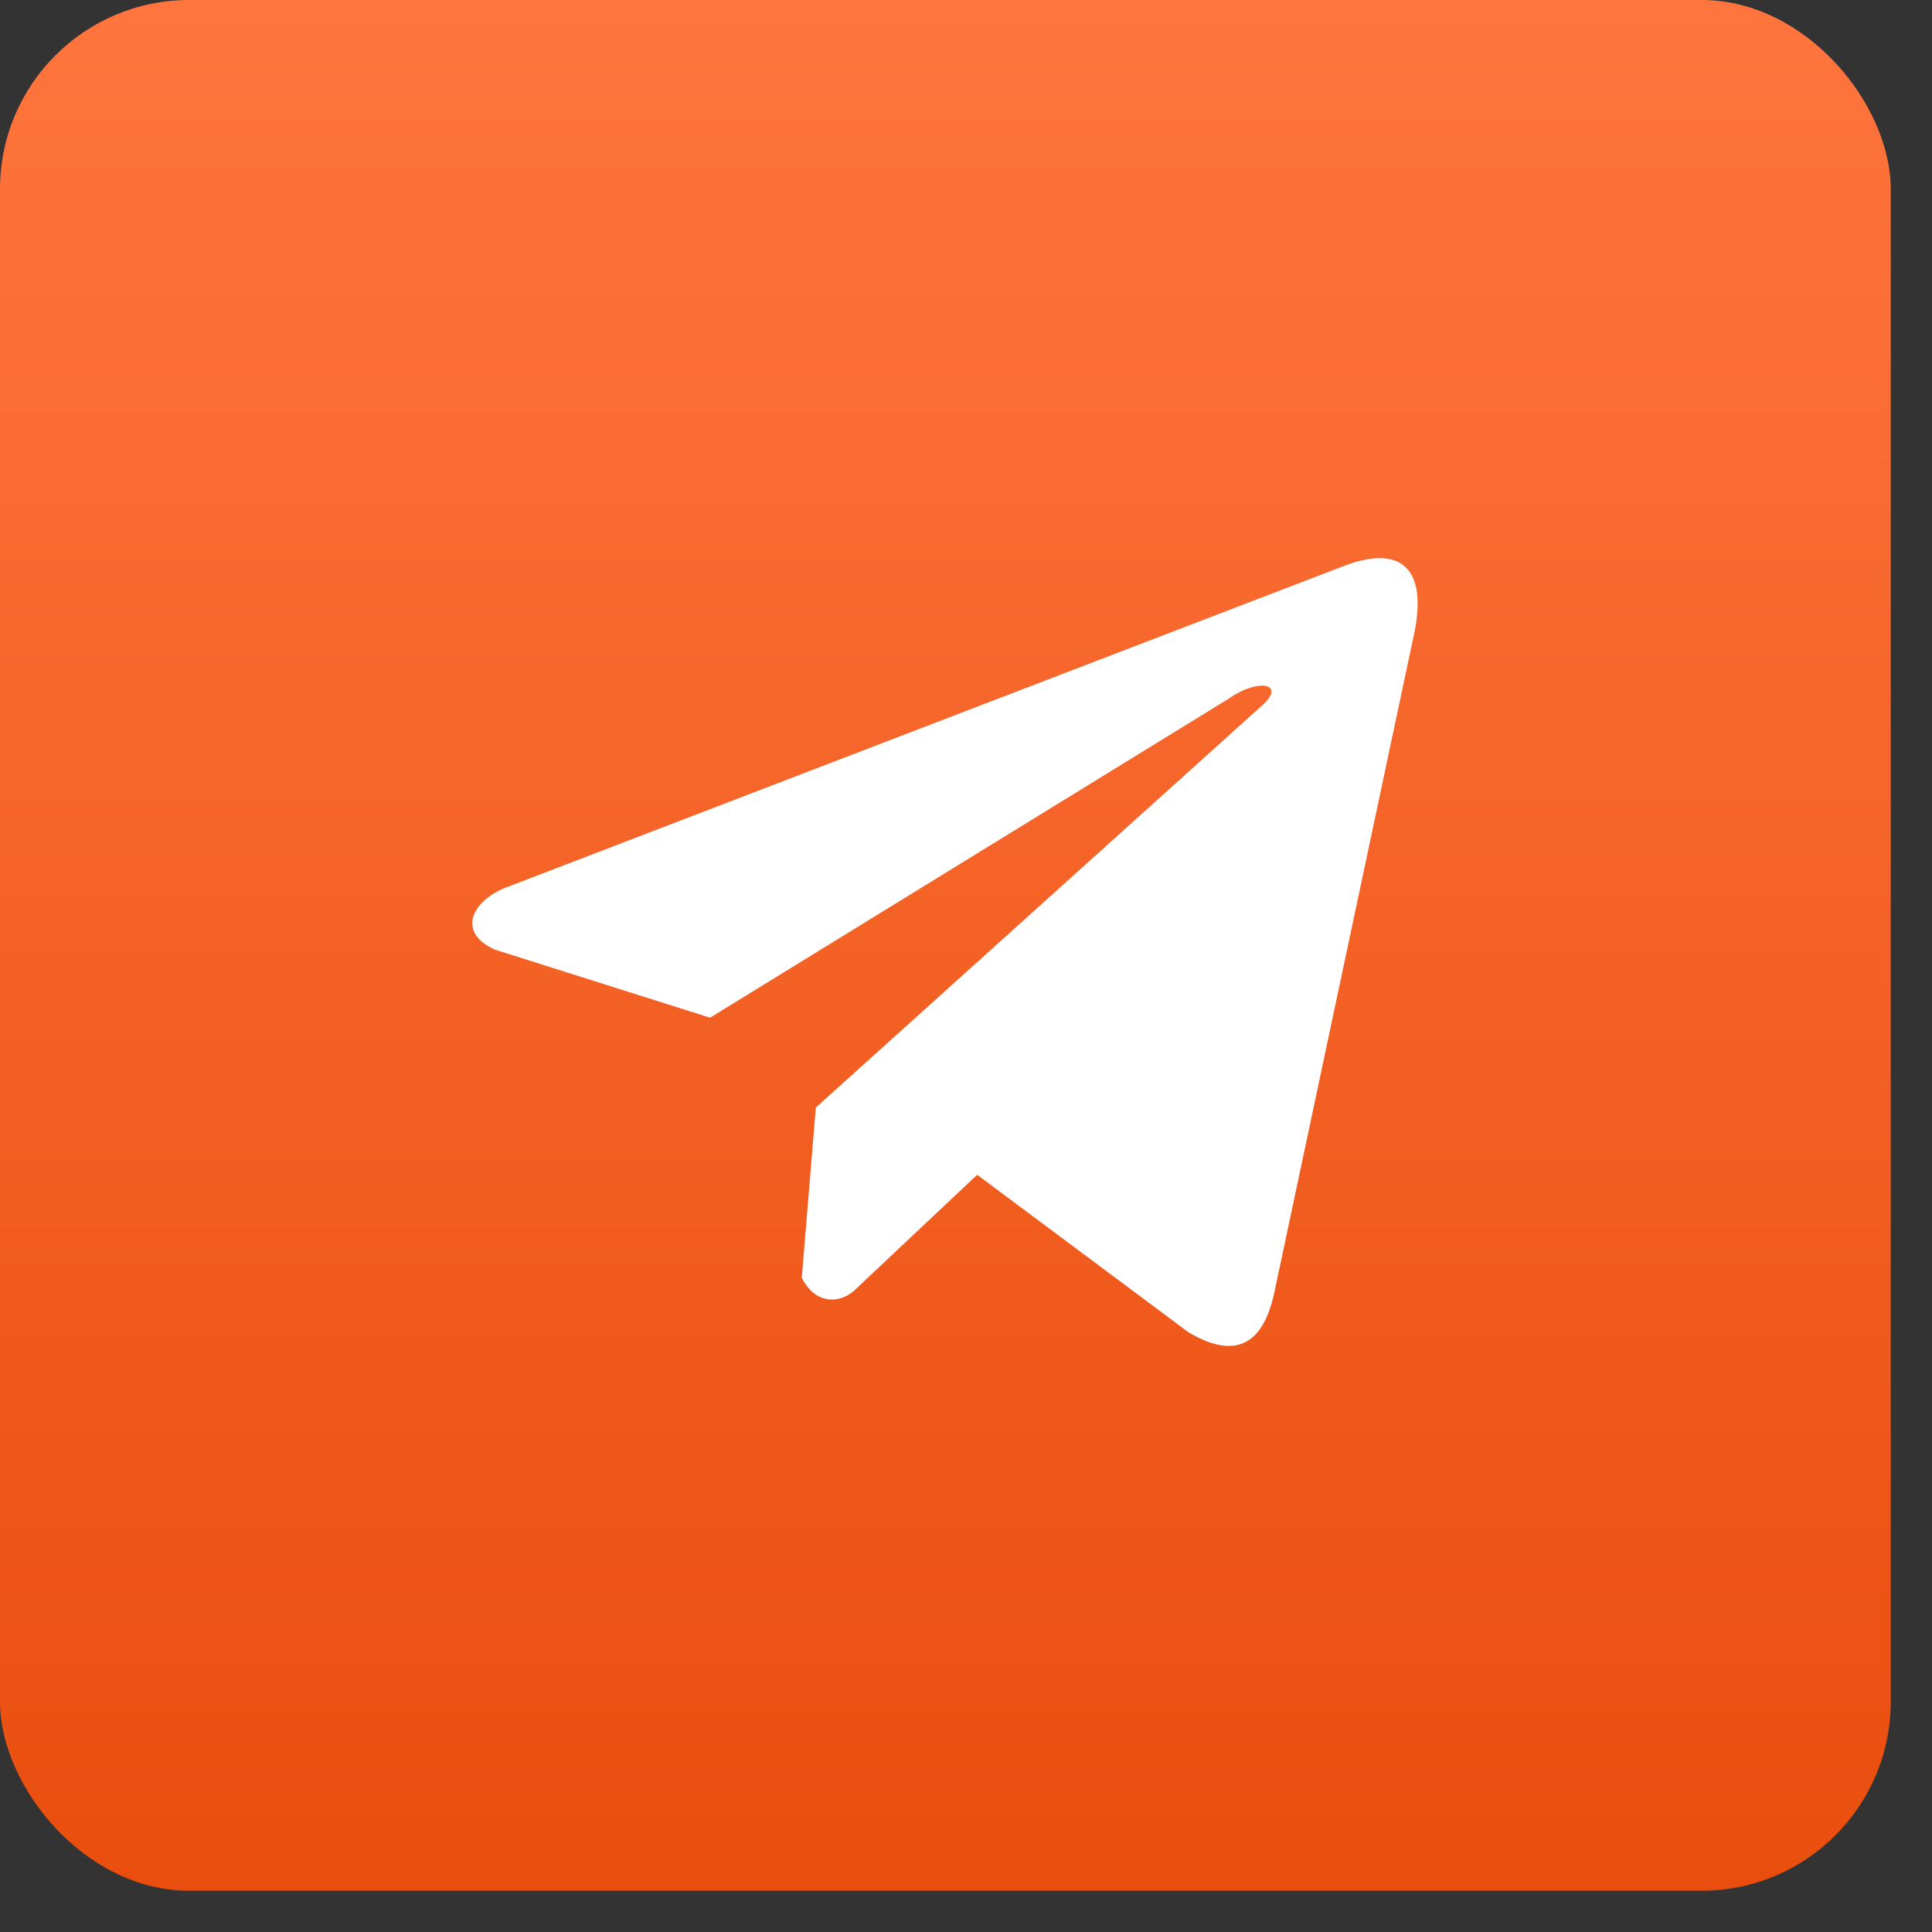
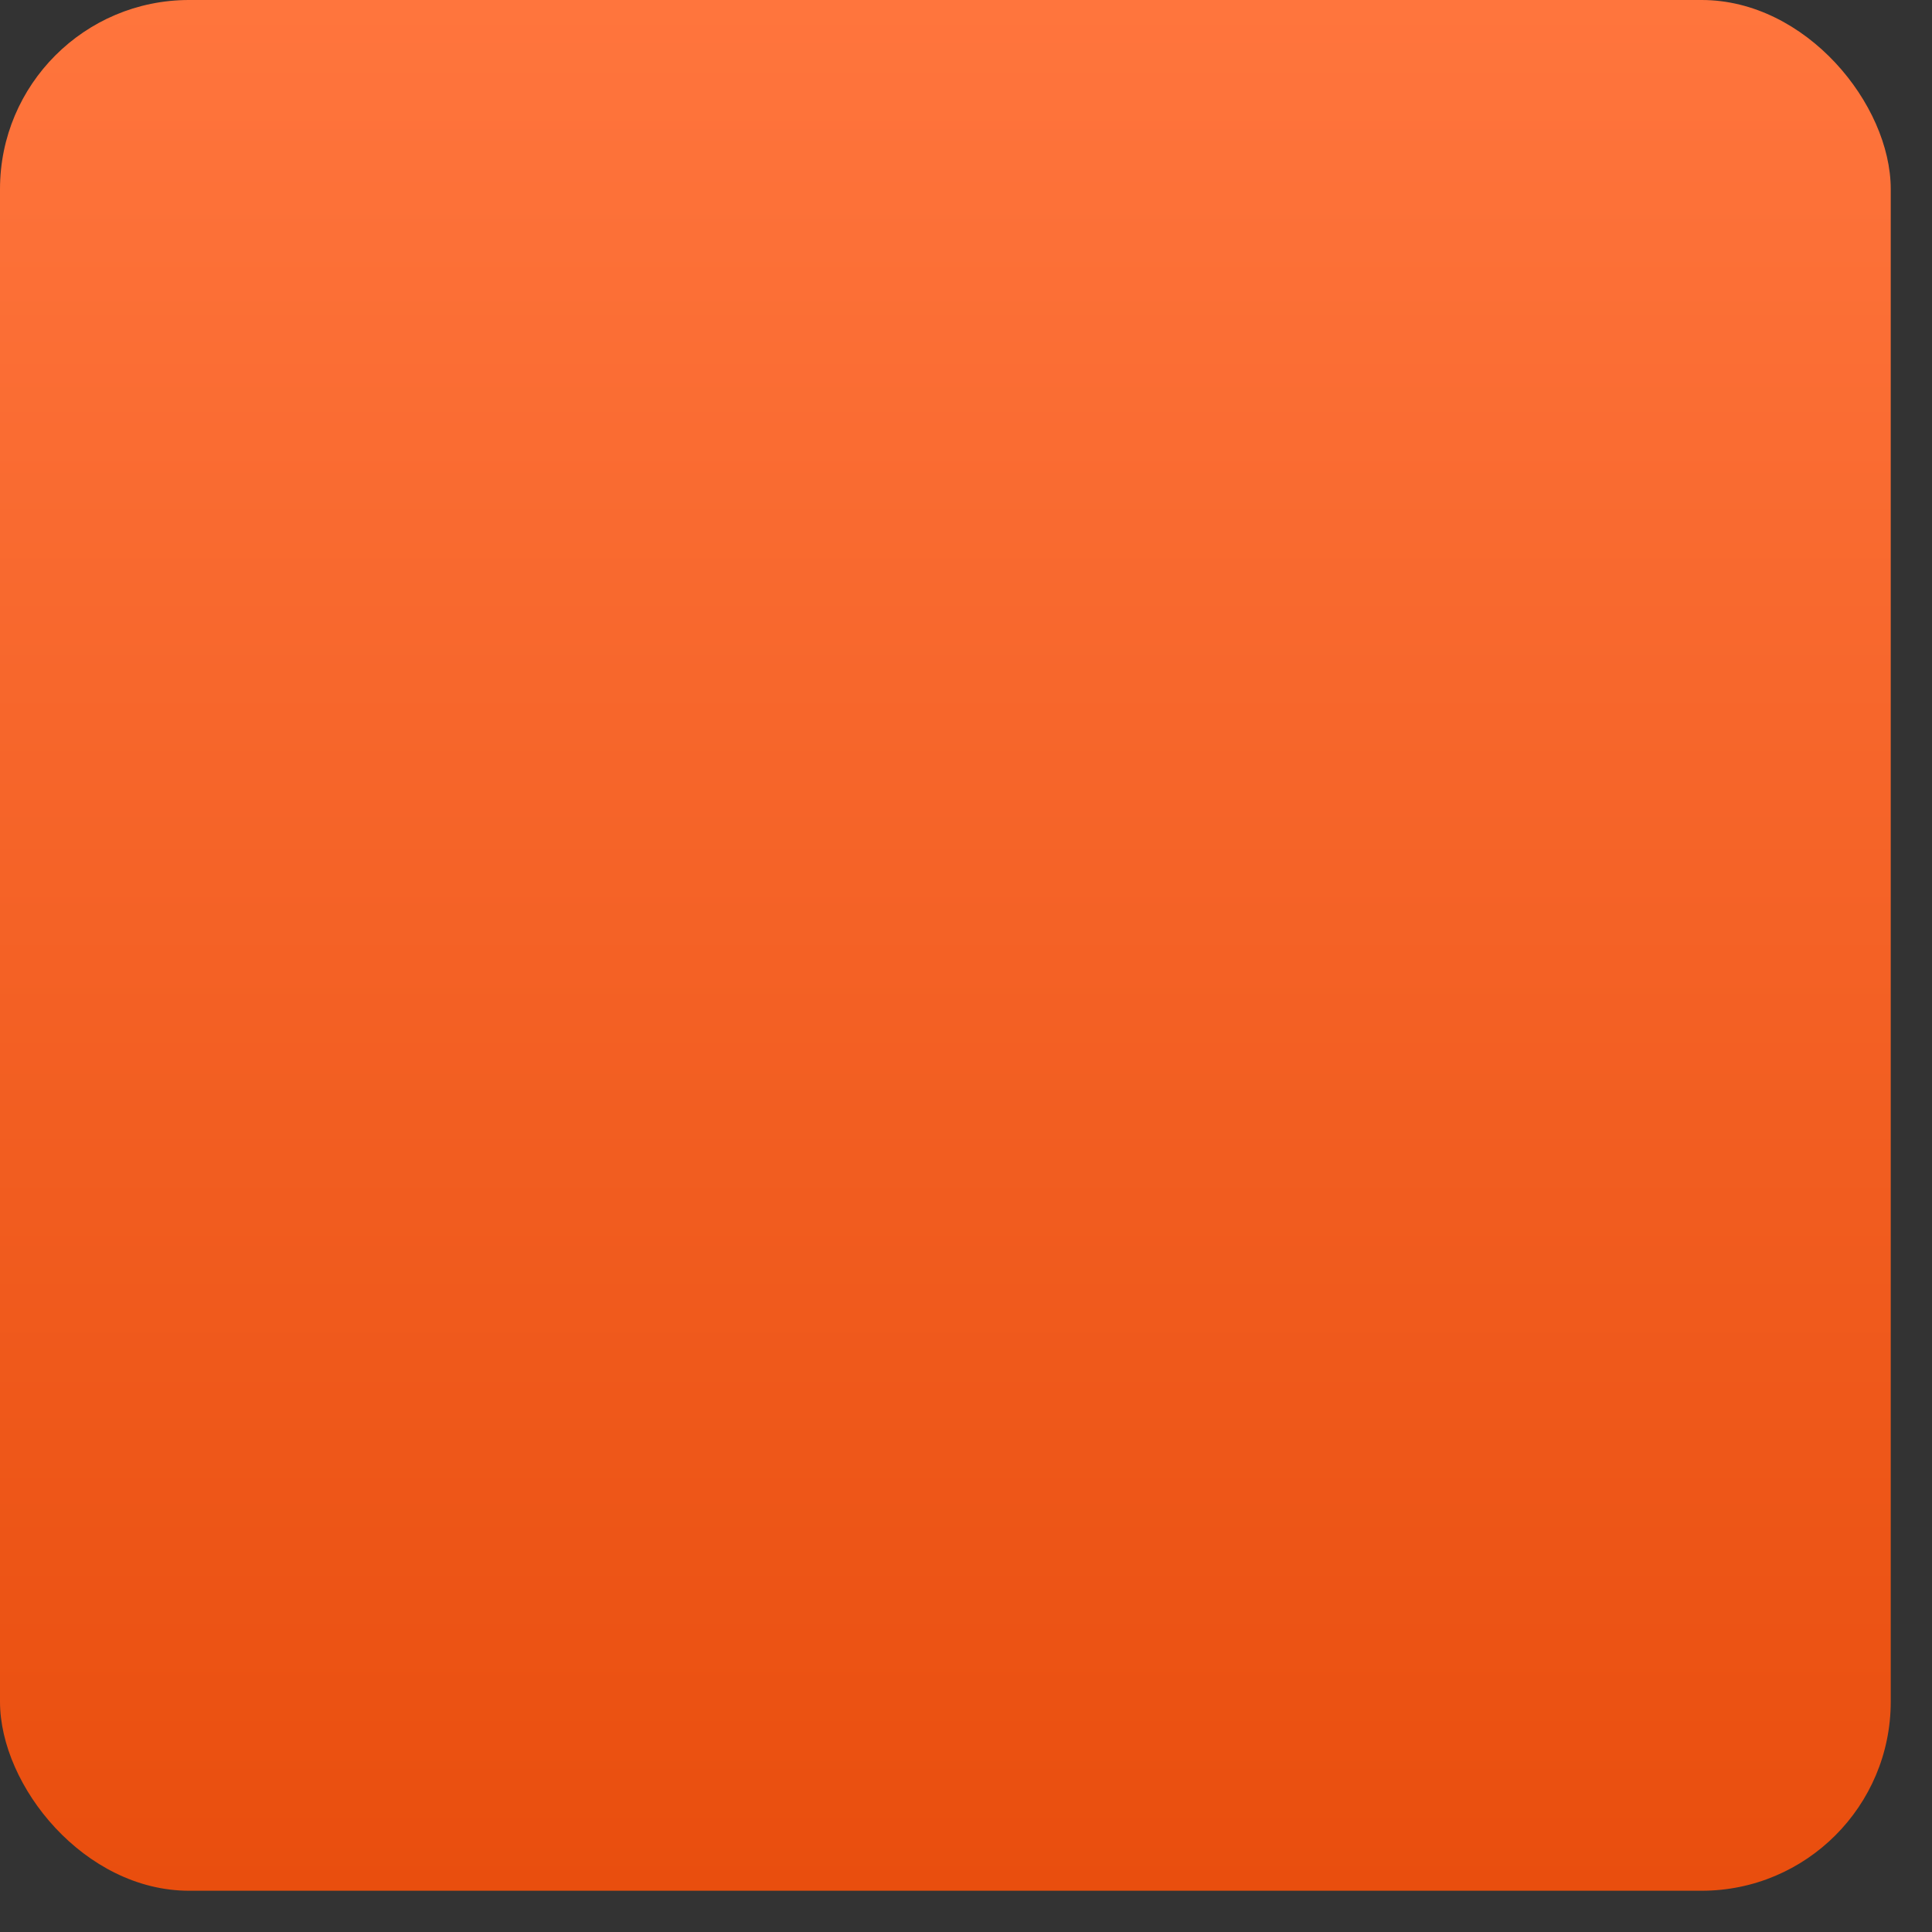
<svg xmlns="http://www.w3.org/2000/svg" width="45" height="45" viewBox="0 0 45 45" fill="none">
  <rect x="0" y="0" width="45" height="45" fill="#333333" stroke="none" />
  <rect width="44.039" height="44.039" rx="4.404" fill="url(#paint0_linear_329_1538)" />
-   <path d="M31.232 13.209L11.724 20.695C10.939 21.044 10.673 21.742 11.534 22.121L16.539 23.704L28.639 16.261C29.3 15.794 29.976 15.919 29.394 16.433L19.002 25.797L18.675 29.76C18.977 30.372 19.531 30.375 19.884 30.071L22.76 27.363L27.684 31.033C28.828 31.707 29.45 31.272 29.696 30.037L32.926 14.816C33.262 13.296 32.69 12.626 31.232 13.209Z" fill="white" />
  <defs>
    <linearGradient id="paint0_linear_329_1538" x1="22.019" y1="0" x2="22.019" y2="44.039" gradientUnits="userSpaceOnUse">
      <stop stop-color="#FF753D" />
      <stop offset="1" stop-color="#E94E0E" />
    </linearGradient>
  </defs>
</svg>